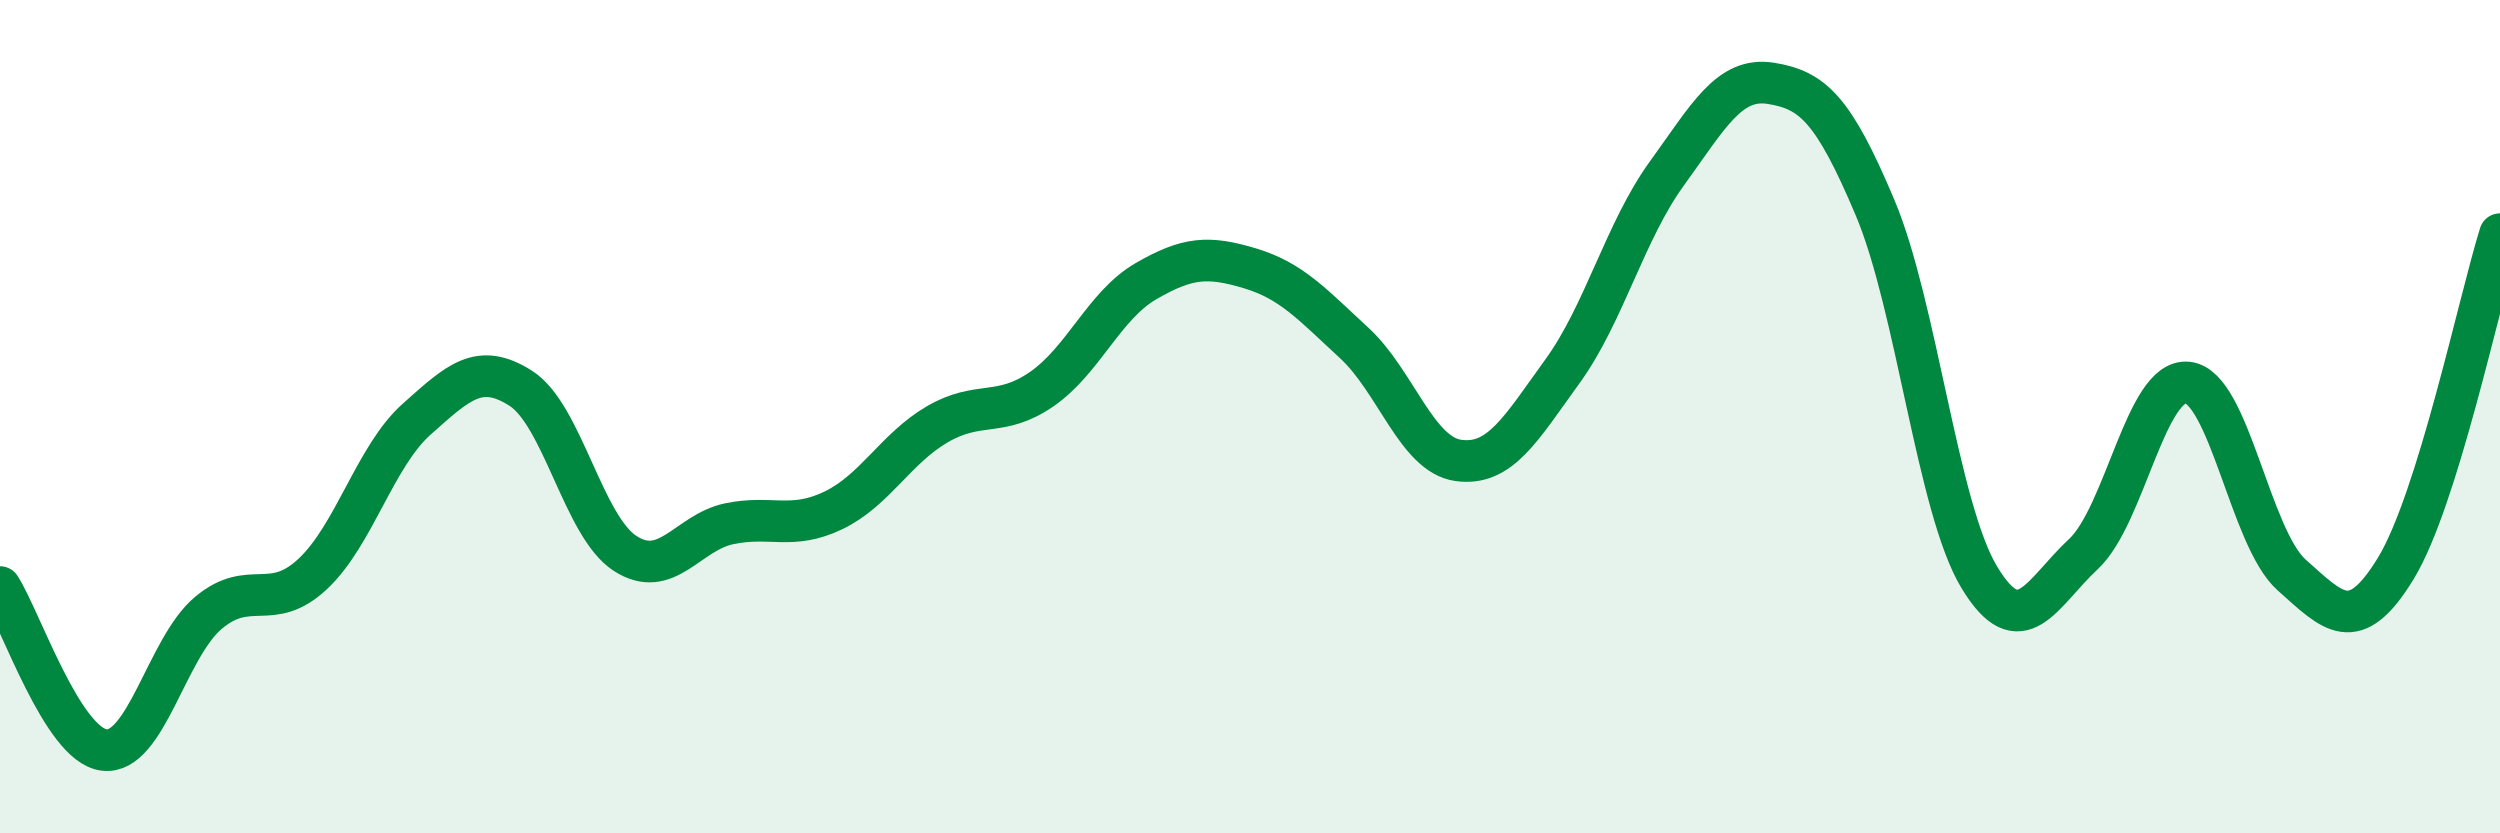
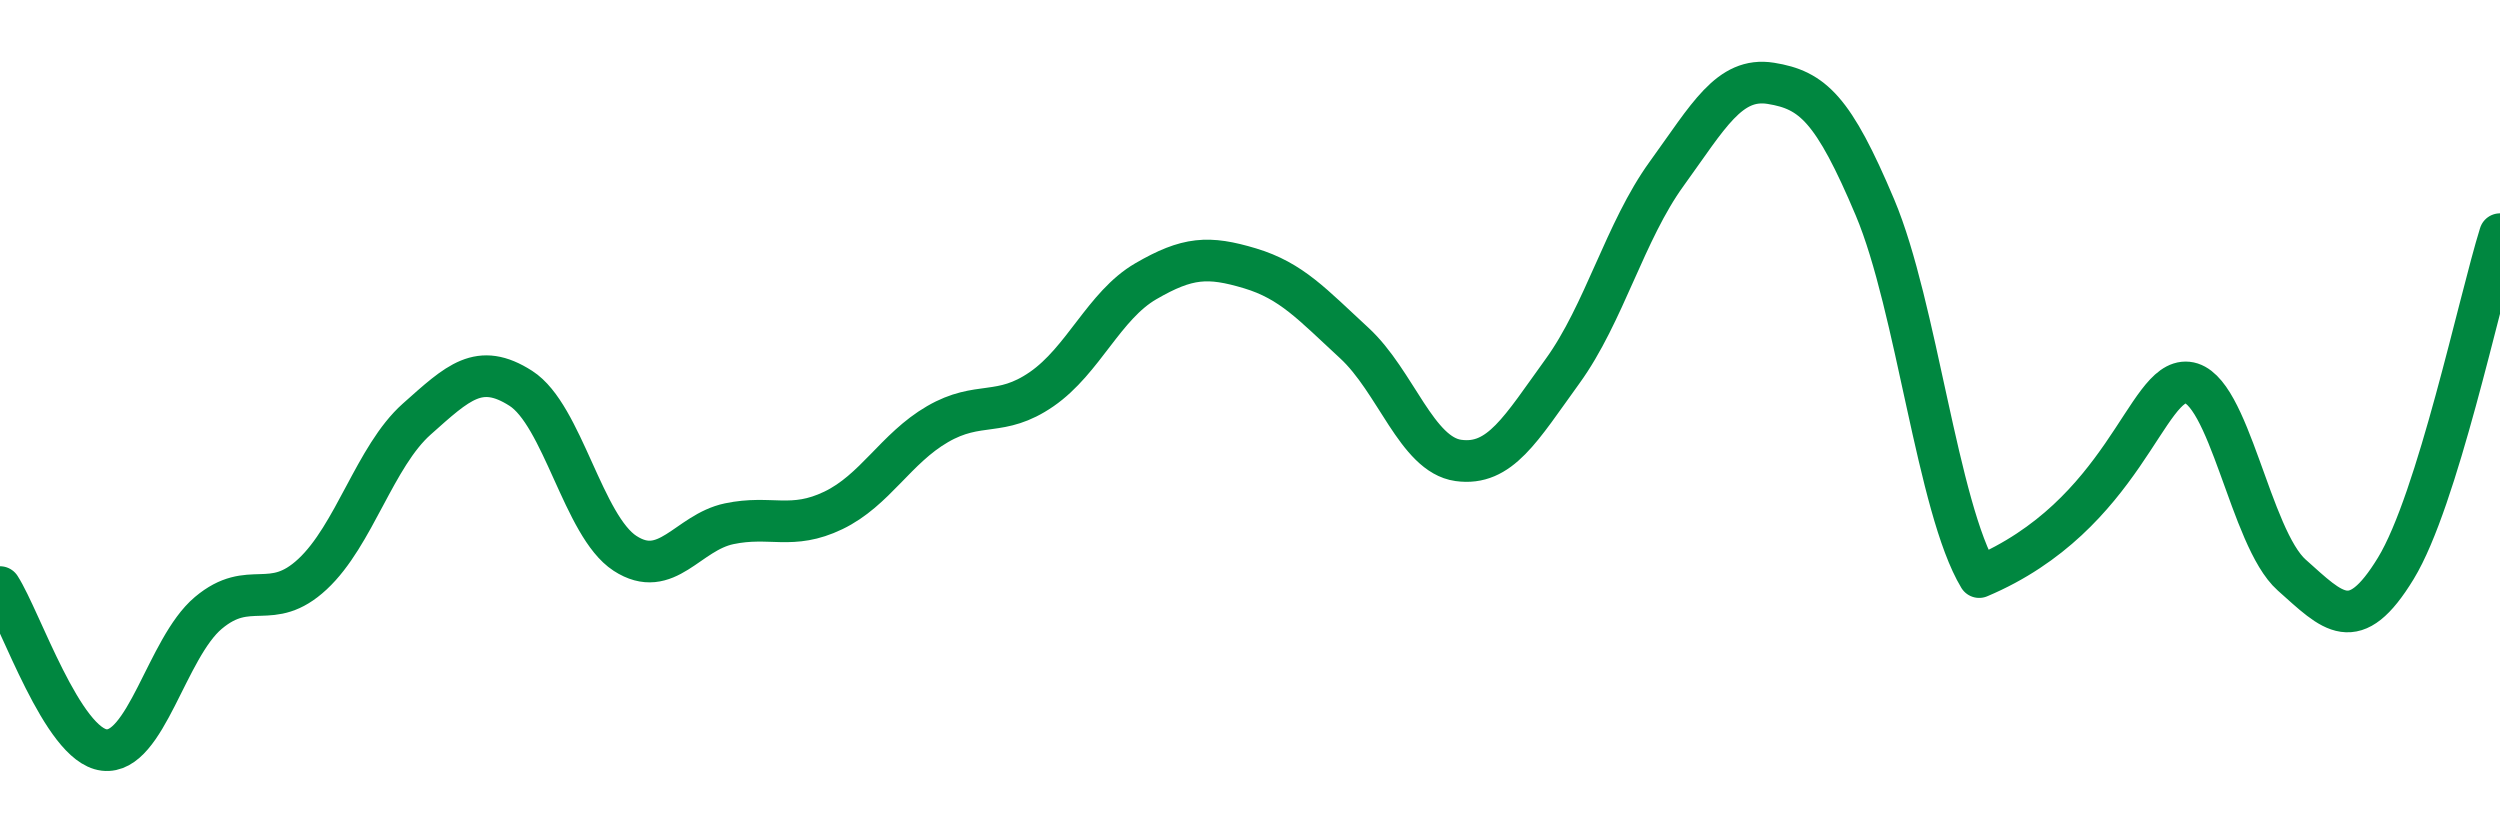
<svg xmlns="http://www.w3.org/2000/svg" width="60" height="20" viewBox="0 0 60 20">
-   <path d="M 0,14.09 C 0.5,14.87 1.5,17.88 2.5,18 C 3.5,18.12 4,15.55 5,14.71 C 6,13.87 6.5,14.71 7.5,13.78 C 8.5,12.85 9,10.95 10,10.06 C 11,9.17 11.5,8.68 12.5,9.32 C 13.5,9.96 14,12.63 15,13.28 C 16,13.93 16.5,12.78 17.5,12.57 C 18.5,12.36 19,12.73 20,12.25 C 21,11.77 21.5,10.76 22.5,10.18 C 23.5,9.6 24,10.03 25,9.34 C 26,8.65 26.5,7.33 27.5,6.75 C 28.5,6.17 29,6.14 30,6.44 C 31,6.74 31.5,7.31 32.5,8.23 C 33.5,9.15 34,10.91 35,11.05 C 36,11.19 36.5,10.29 37.5,8.91 C 38.5,7.53 39,5.55 40,4.17 C 41,2.79 41.5,1.84 42.5,2 C 43.5,2.16 44,2.61 45,4.98 C 46,7.35 46.5,12.19 47.5,13.85 C 48.5,15.51 49,14.23 50,13.3 C 51,12.37 51.5,9.08 52.5,9.18 C 53.5,9.28 54,12.91 55,13.8 C 56,14.69 56.5,15.28 57.5,13.64 C 58.5,12 59.5,7.22 60,5.62L60 20L0 20Z" fill="#008740" opacity="0.1" stroke-linecap="round" stroke-linejoin="round" />
-   <path d="M 0,14.09 C 0.5,14.87 1.5,17.88 2.5,18 C 3.5,18.12 4,15.55 5,14.71 C 6,13.87 6.5,14.71 7.5,13.78 C 8.5,12.85 9,10.95 10,10.06 C 11,9.17 11.5,8.68 12.5,9.32 C 13.5,9.96 14,12.63 15,13.28 C 16,13.93 16.5,12.78 17.5,12.57 C 18.5,12.36 19,12.73 20,12.25 C 21,11.77 21.5,10.76 22.5,10.18 C 23.5,9.6 24,10.03 25,9.34 C 26,8.65 26.5,7.33 27.5,6.75 C 28.5,6.17 29,6.14 30,6.44 C 31,6.74 31.5,7.31 32.5,8.23 C 33.5,9.15 34,10.91 35,11.05 C 36,11.19 36.5,10.29 37.5,8.91 C 38.5,7.53 39,5.55 40,4.17 C 41,2.79 41.5,1.84 42.5,2 C 43.5,2.16 44,2.61 45,4.98 C 46,7.35 46.5,12.19 47.5,13.85 C 48.5,15.51 49,14.23 50,13.3 C 51,12.37 51.5,9.08 52.5,9.18 C 53.5,9.28 54,12.91 55,13.8 C 56,14.69 56.5,15.28 57.5,13.64 C 58.5,12 59.5,7.22 60,5.62" stroke="#008740" stroke-width="1" fill="none" stroke-linecap="round" stroke-linejoin="round" />
+   <path d="M 0,14.09 C 0.5,14.87 1.5,17.88 2.5,18 C 3.5,18.12 4,15.55 5,14.71 C 6,13.87 6.5,14.71 7.5,13.78 C 8.5,12.85 9,10.95 10,10.06 C 11,9.17 11.5,8.68 12.5,9.32 C 13.5,9.96 14,12.63 15,13.28 C 16,13.93 16.5,12.78 17.5,12.57 C 18.5,12.36 19,12.73 20,12.25 C 21,11.77 21.5,10.76 22.5,10.18 C 23.5,9.6 24,10.03 25,9.34 C 26,8.65 26.5,7.33 27.5,6.75 C 28.5,6.17 29,6.14 30,6.44 C 31,6.74 31.5,7.31 32.5,8.23 C 33.5,9.15 34,10.91 35,11.05 C 36,11.19 36.5,10.29 37.5,8.91 C 38.5,7.53 39,5.55 40,4.17 C 41,2.79 41.5,1.84 42.5,2 C 43.5,2.16 44,2.61 45,4.98 C 46,7.35 46.5,12.19 47.5,13.85 C 51,12.37 51.5,9.08 52.5,9.18 C 53.5,9.28 54,12.91 55,13.8 C 56,14.69 56.5,15.28 57.5,13.64 C 58.5,12 59.5,7.22 60,5.62" stroke="#008740" stroke-width="1" fill="none" stroke-linecap="round" stroke-linejoin="round" />
</svg>